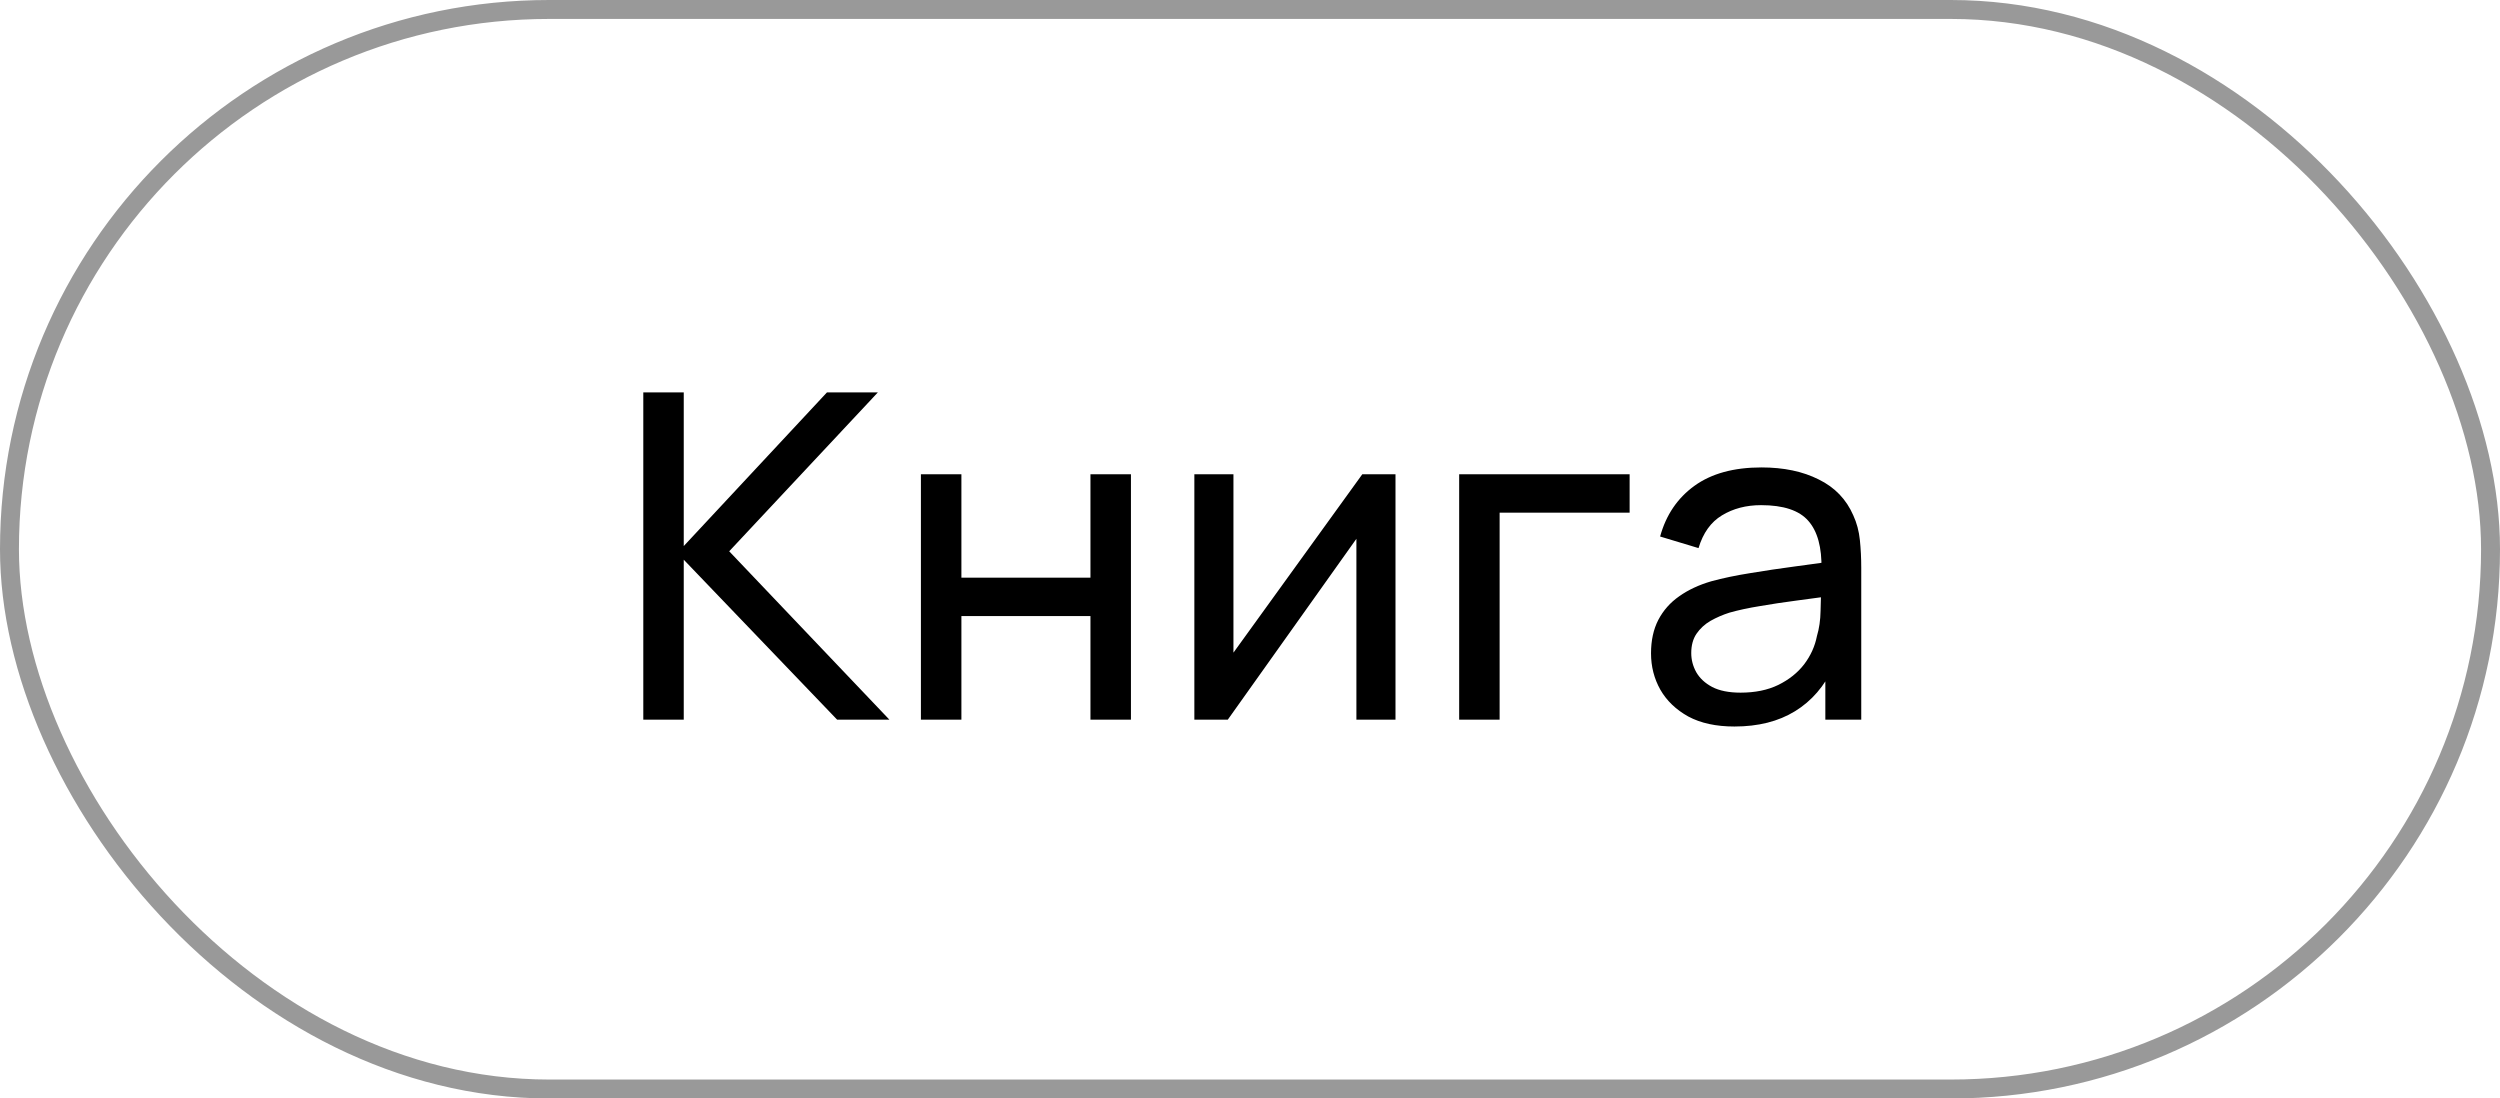
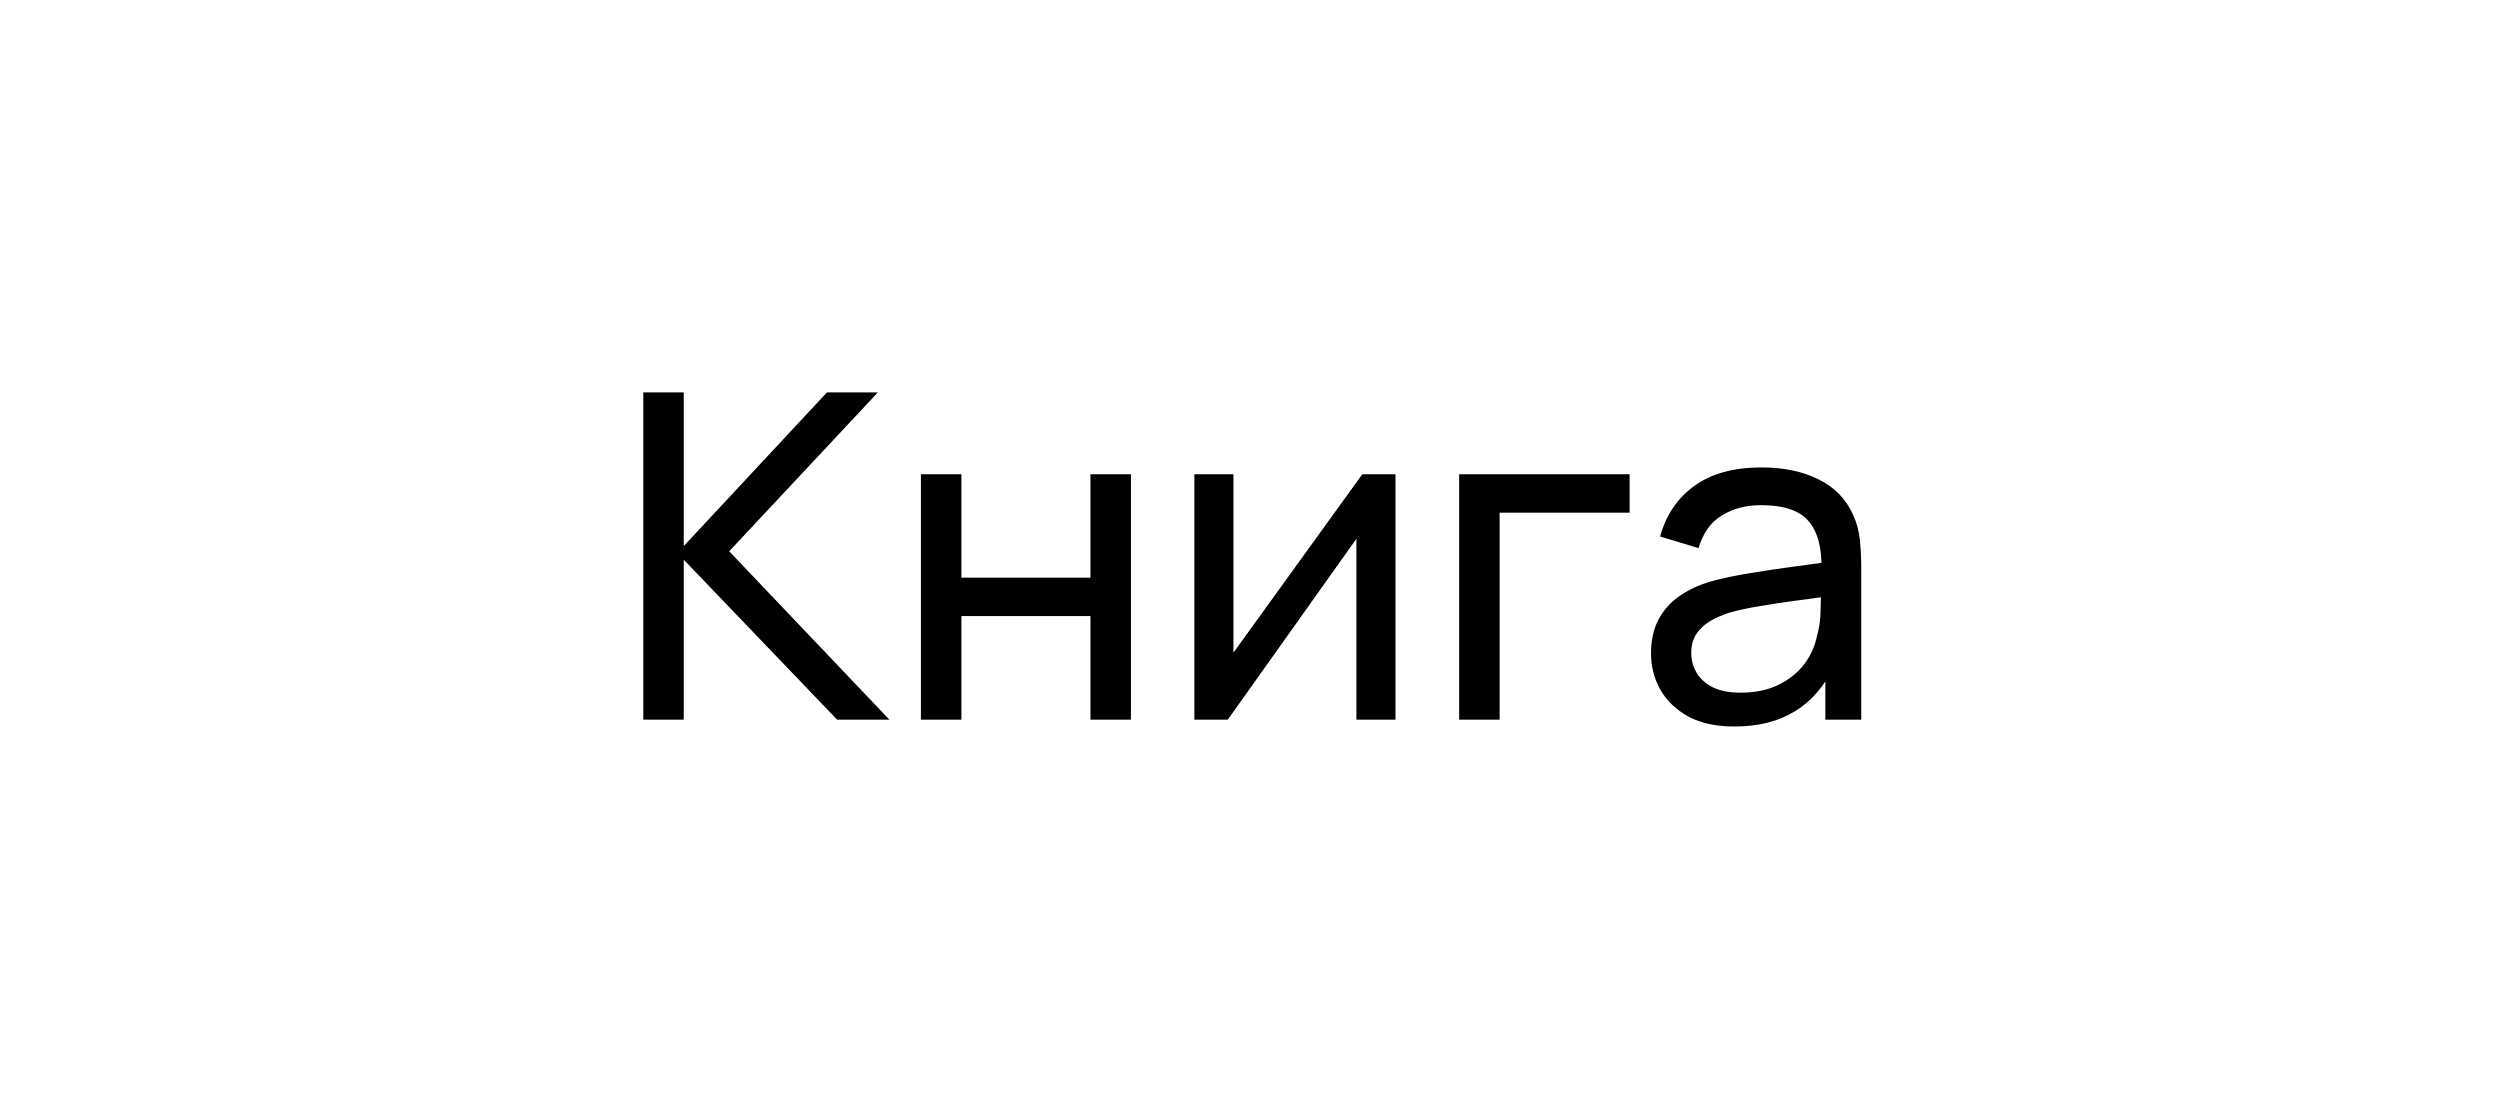
<svg xmlns="http://www.w3.org/2000/svg" width="66" height="29" viewBox="0 0 66 29" fill="none">
-   <rect opacity="0.4" x="0.25" y="0.25" width="65.5" height="28.5" rx="14.25" stroke="black" stroke-width="0.5" />
  <path d="M16.983 19V10.36H18.051V14.416L21.831 10.36H23.175L19.251 14.554L23.481 19H22.101L18.051 14.776V19H16.983ZM24.312 19V12.52H25.381V15.25H28.788V12.52H29.857V19H28.788V16.264H25.381V19H24.312ZM36.841 12.52V19H35.809V14.224L32.413 19H31.531V12.52H32.563V17.23L35.965 12.52H36.841ZM38.522 19V12.52H43.022V13.534H39.59V19H38.522ZM45.789 19.18C45.305 19.18 44.899 19.092 44.571 18.916C44.247 18.736 44.001 18.5 43.833 18.208C43.669 17.916 43.587 17.596 43.587 17.248C43.587 16.908 43.651 16.614 43.779 16.366C43.911 16.114 44.095 15.906 44.331 15.742C44.567 15.574 44.849 15.442 45.177 15.346C45.485 15.262 45.829 15.19 46.209 15.13C46.593 15.066 46.981 15.008 47.373 14.956C47.765 14.904 48.131 14.854 48.471 14.806L48.087 15.028C48.099 14.452 47.983 14.026 47.739 13.75C47.499 13.474 47.083 13.336 46.491 13.336C46.099 13.336 45.755 13.426 45.459 13.606C45.167 13.782 44.961 14.07 44.841 14.47L43.827 14.164C43.983 13.596 44.285 13.15 44.733 12.826C45.181 12.502 45.771 12.34 46.503 12.34C47.091 12.34 47.595 12.446 48.015 12.658C48.439 12.866 48.743 13.182 48.927 13.606C49.019 13.806 49.077 14.024 49.101 14.26C49.125 14.492 49.137 14.736 49.137 14.992V19H48.189V17.446L48.411 17.59C48.167 18.114 47.825 18.51 47.385 18.778C46.949 19.046 46.417 19.18 45.789 19.18ZM45.951 18.286C46.335 18.286 46.667 18.218 46.947 18.082C47.231 17.942 47.459 17.76 47.631 17.536C47.803 17.308 47.915 17.06 47.967 16.792C48.027 16.592 48.059 16.37 48.063 16.126C48.071 15.878 48.075 15.688 48.075 15.556L48.447 15.718C48.099 15.766 47.757 15.812 47.421 15.856C47.085 15.9 46.767 15.948 46.467 16C46.167 16.048 45.897 16.106 45.657 16.174C45.481 16.23 45.315 16.302 45.159 16.39C45.007 16.478 44.883 16.592 44.787 16.732C44.695 16.868 44.649 17.038 44.649 17.242C44.649 17.418 44.693 17.586 44.781 17.746C44.873 17.906 45.013 18.036 45.201 18.136C45.393 18.236 45.643 18.286 45.951 18.286Z" fill="black" />
</svg>